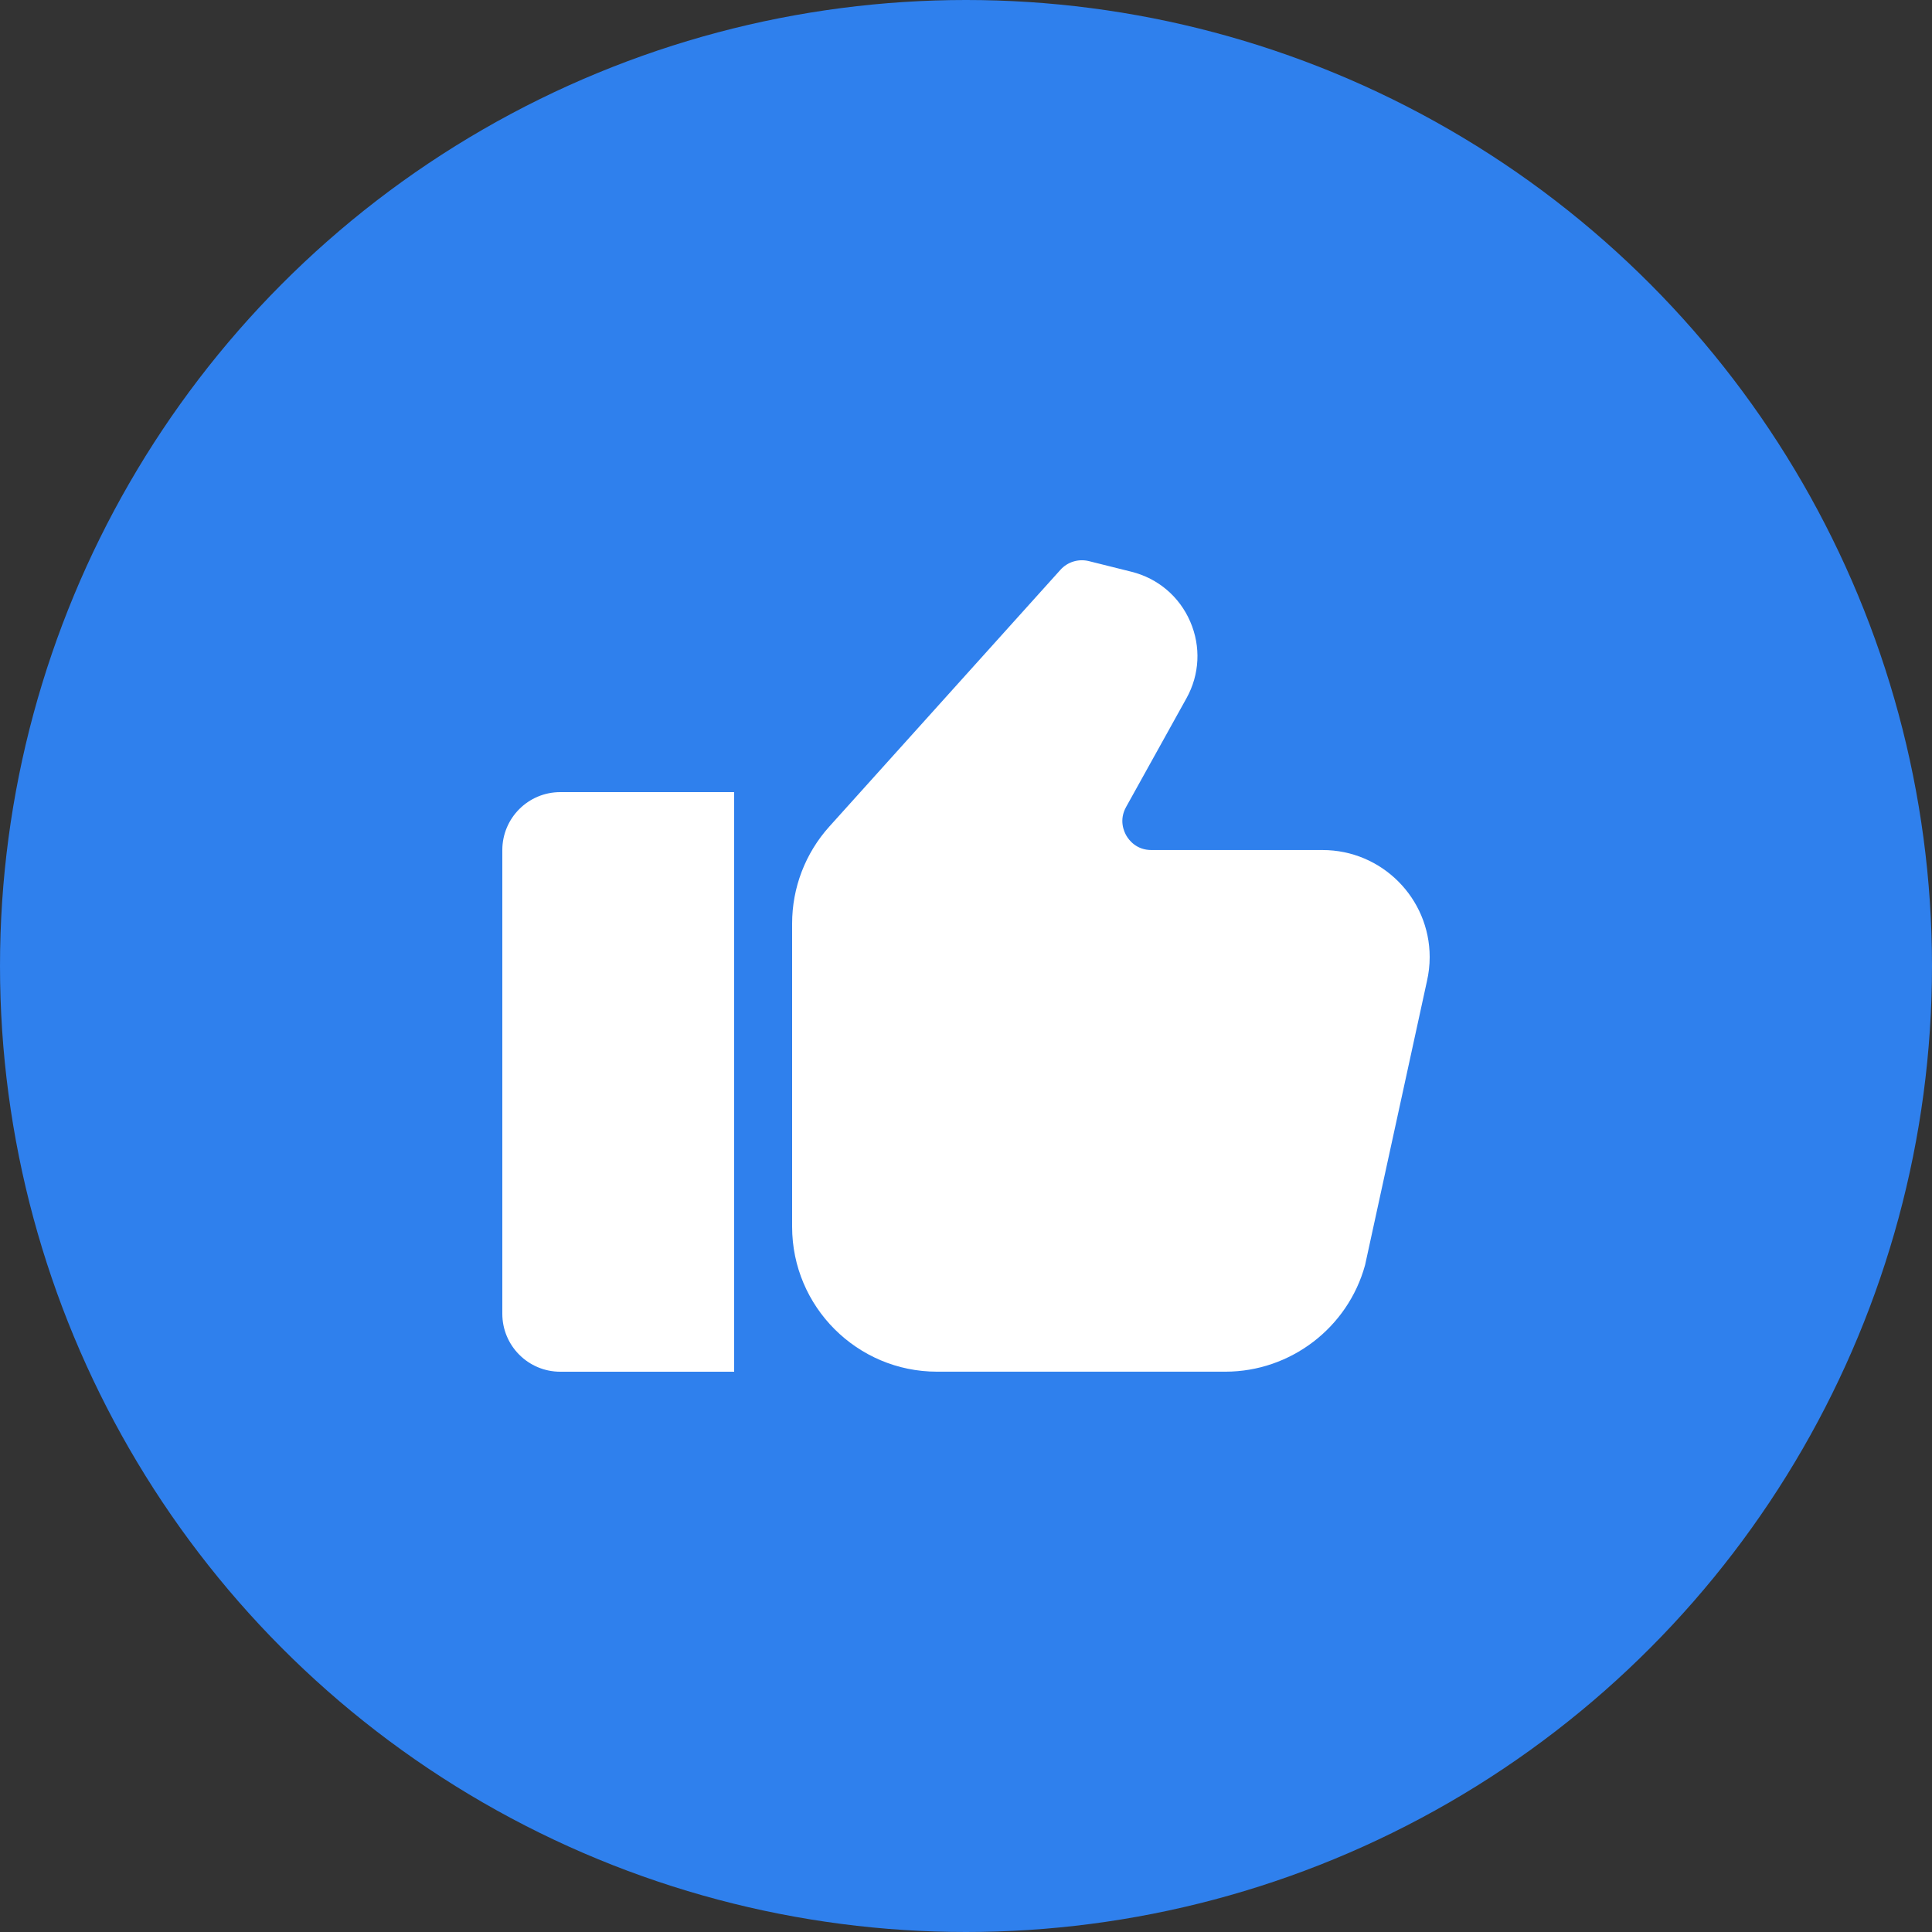
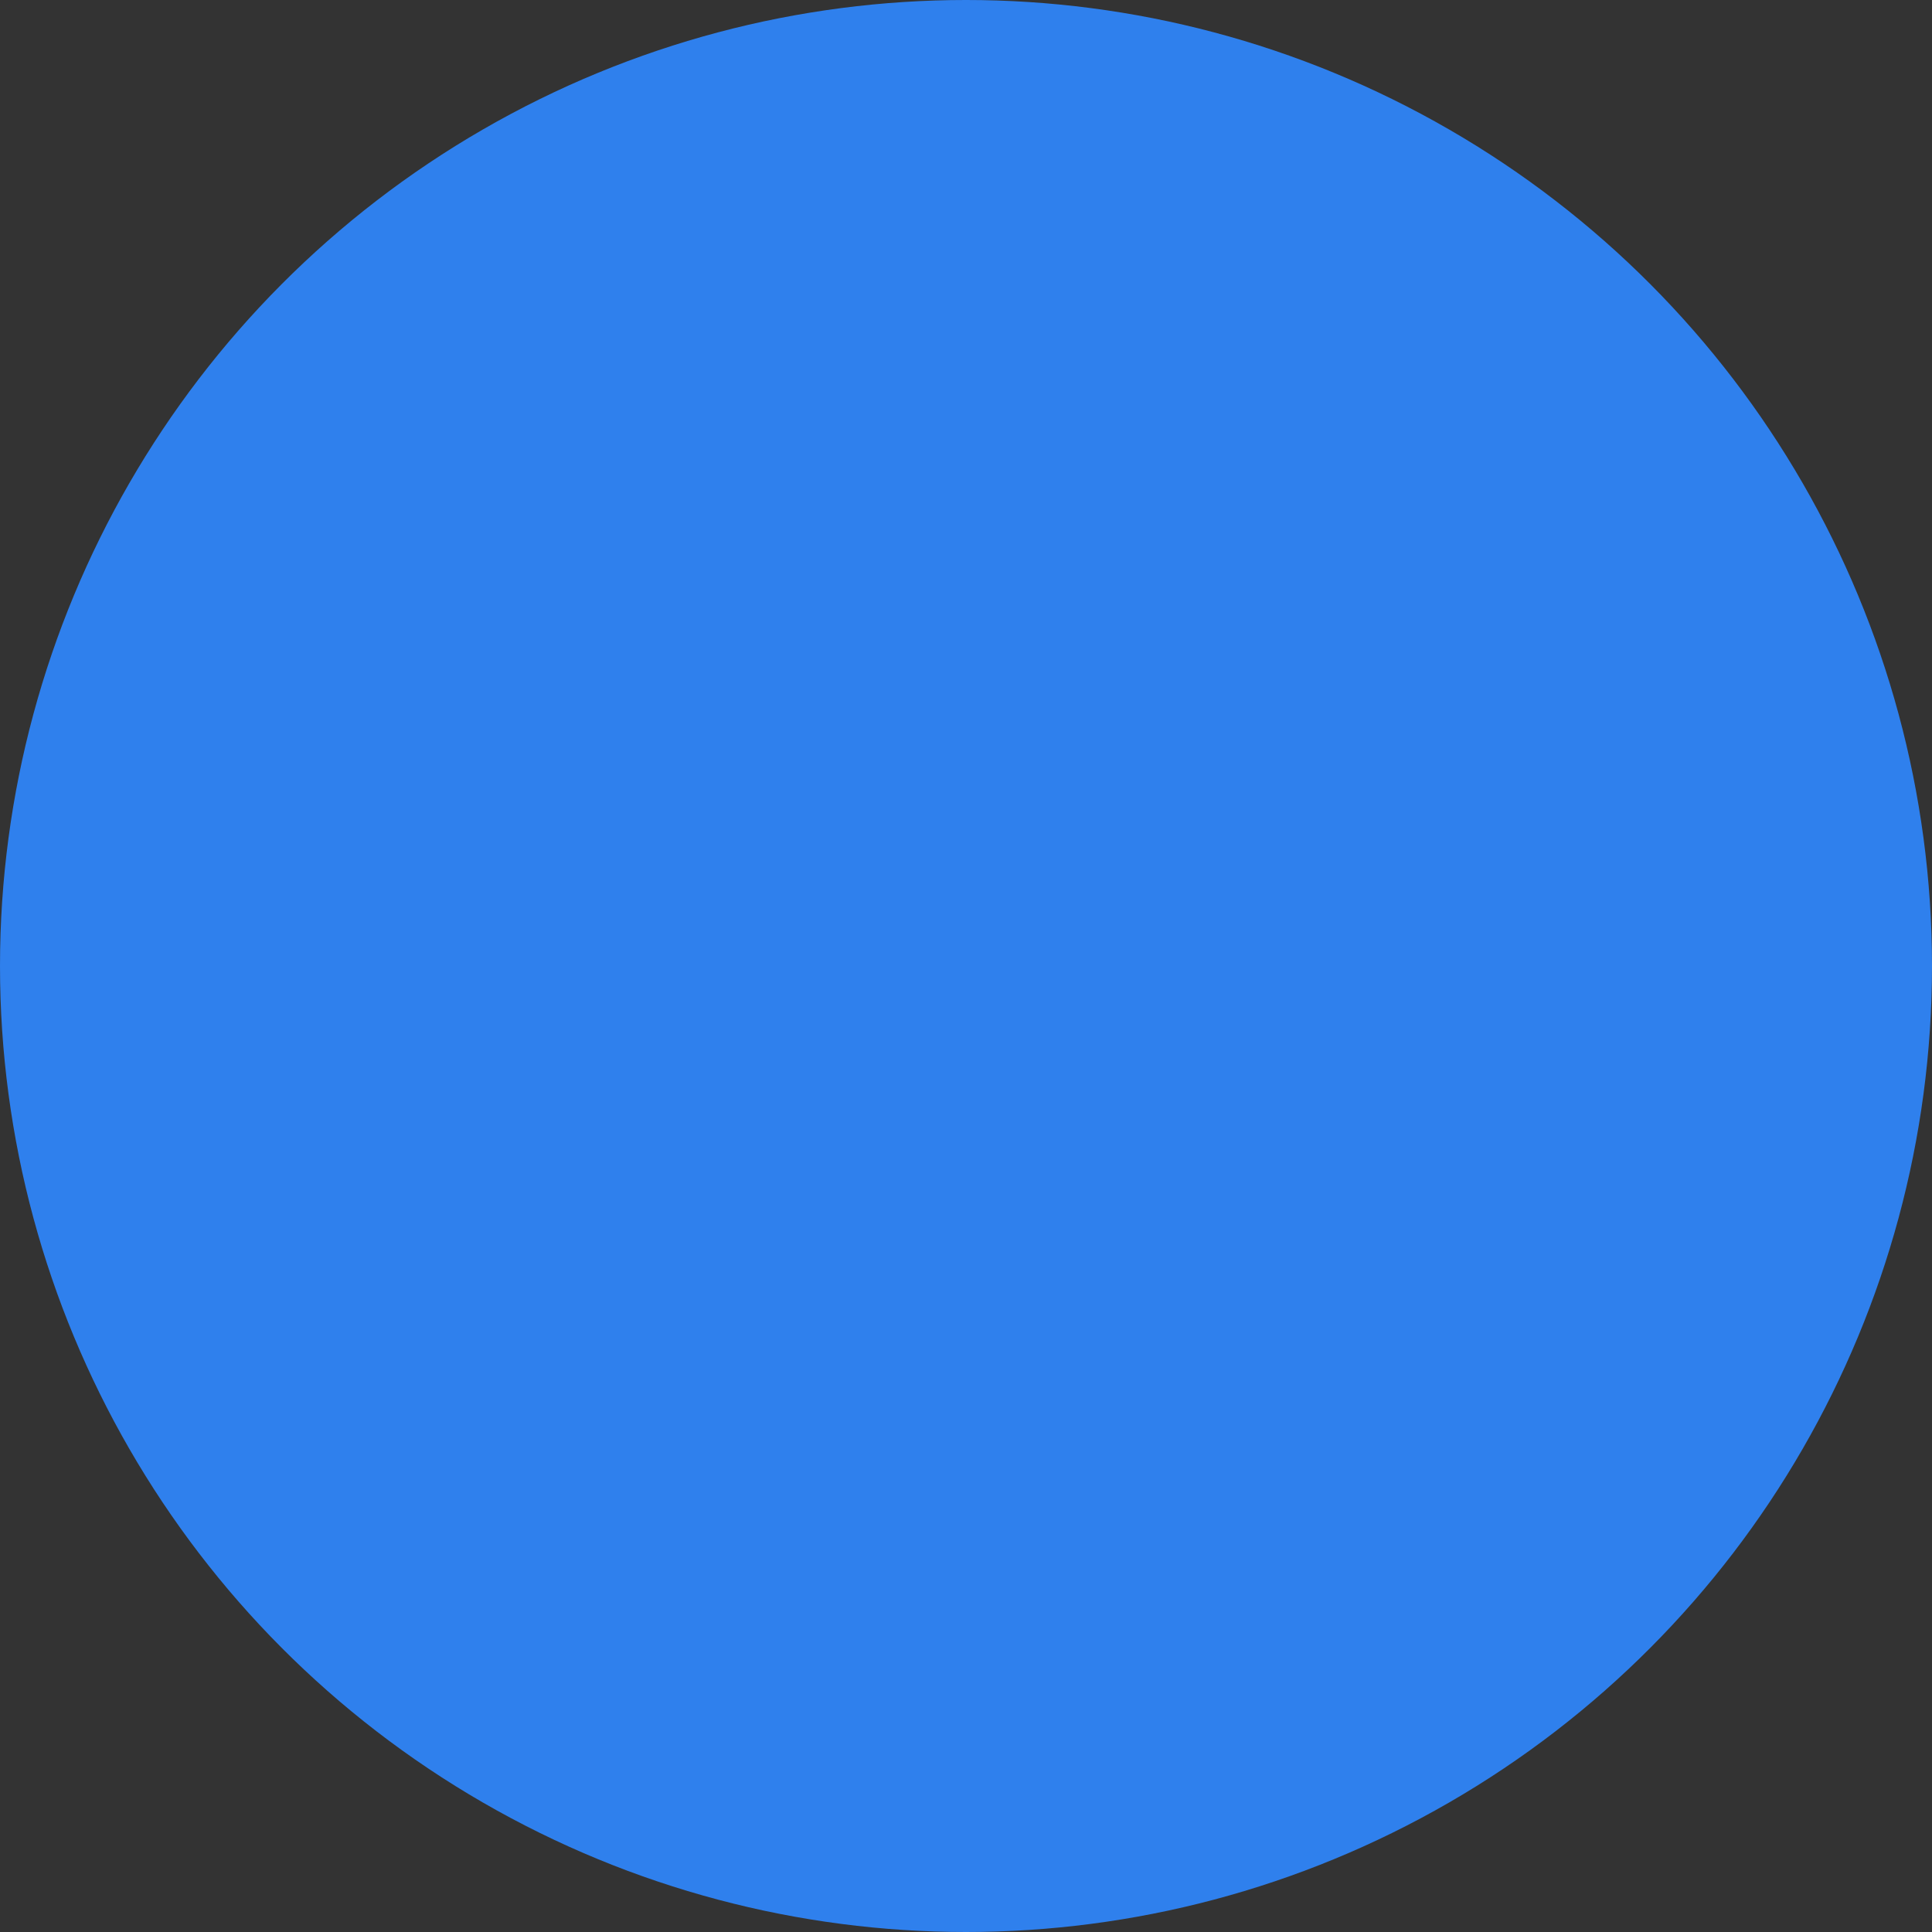
<svg xmlns="http://www.w3.org/2000/svg" width="50" height="50" viewBox="0 0 50 50" fill="none">
  <rect x="0" y="0" width="50" height="50" fill="#333333" stroke="none" />
  <circle cx="25" cy="25" r="25" fill="#2F80ED" />
-   <path d="M13 22V34C13 34.828 13.671 35.5 14.5 35.5H19V20.5H14.5C13.671 20.5 13 21.172 13 22Z" fill="white" />
-   <path d="M34.23 21.999H29.799C29.411 21.999 29.217 21.741 29.152 21.63C29.087 21.519 28.955 21.224 29.143 20.885L30.705 18.072C31.048 17.456 31.083 16.732 30.802 16.085C30.522 15.438 29.968 14.968 29.283 14.797L28.182 14.522C27.914 14.455 27.629 14.54 27.443 14.748L21.462 21.392C20.841 22.083 20.5 22.974 20.5 23.901V31.749C20.5 33.817 22.182 35.499 24.25 35.499L31.711 35.499C33.396 35.499 34.883 34.364 35.328 32.74L36.929 25.393C36.976 25.188 37 24.979 37 24.769C37 23.242 35.757 21.999 34.23 21.999L34.23 21.999Z" fill="white" />
</svg>